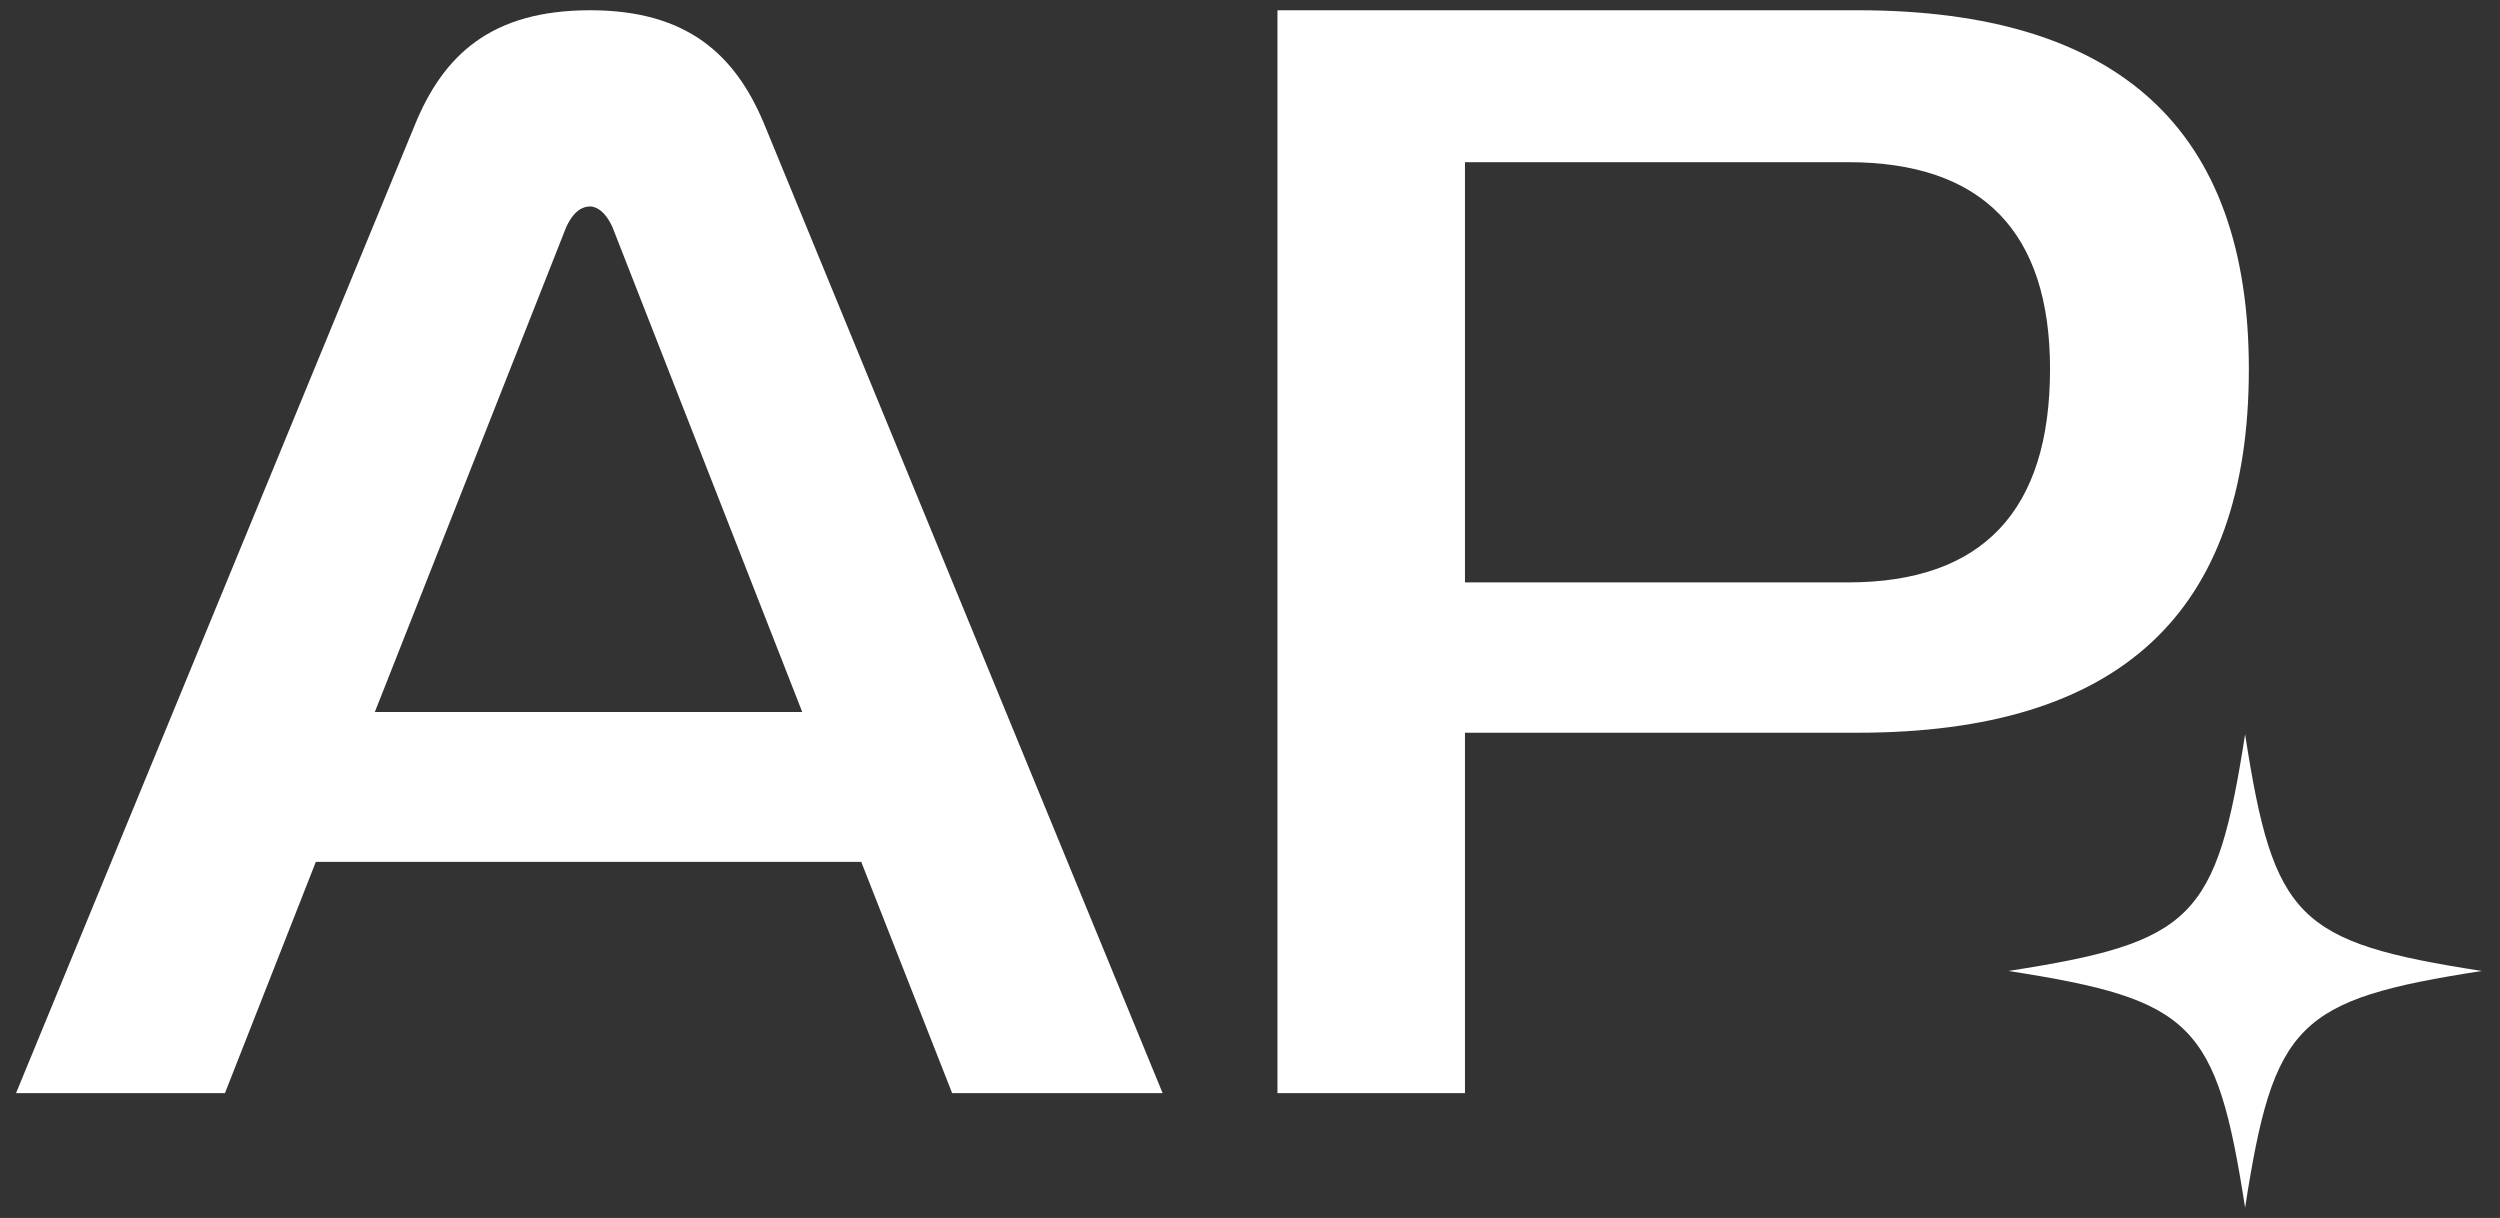
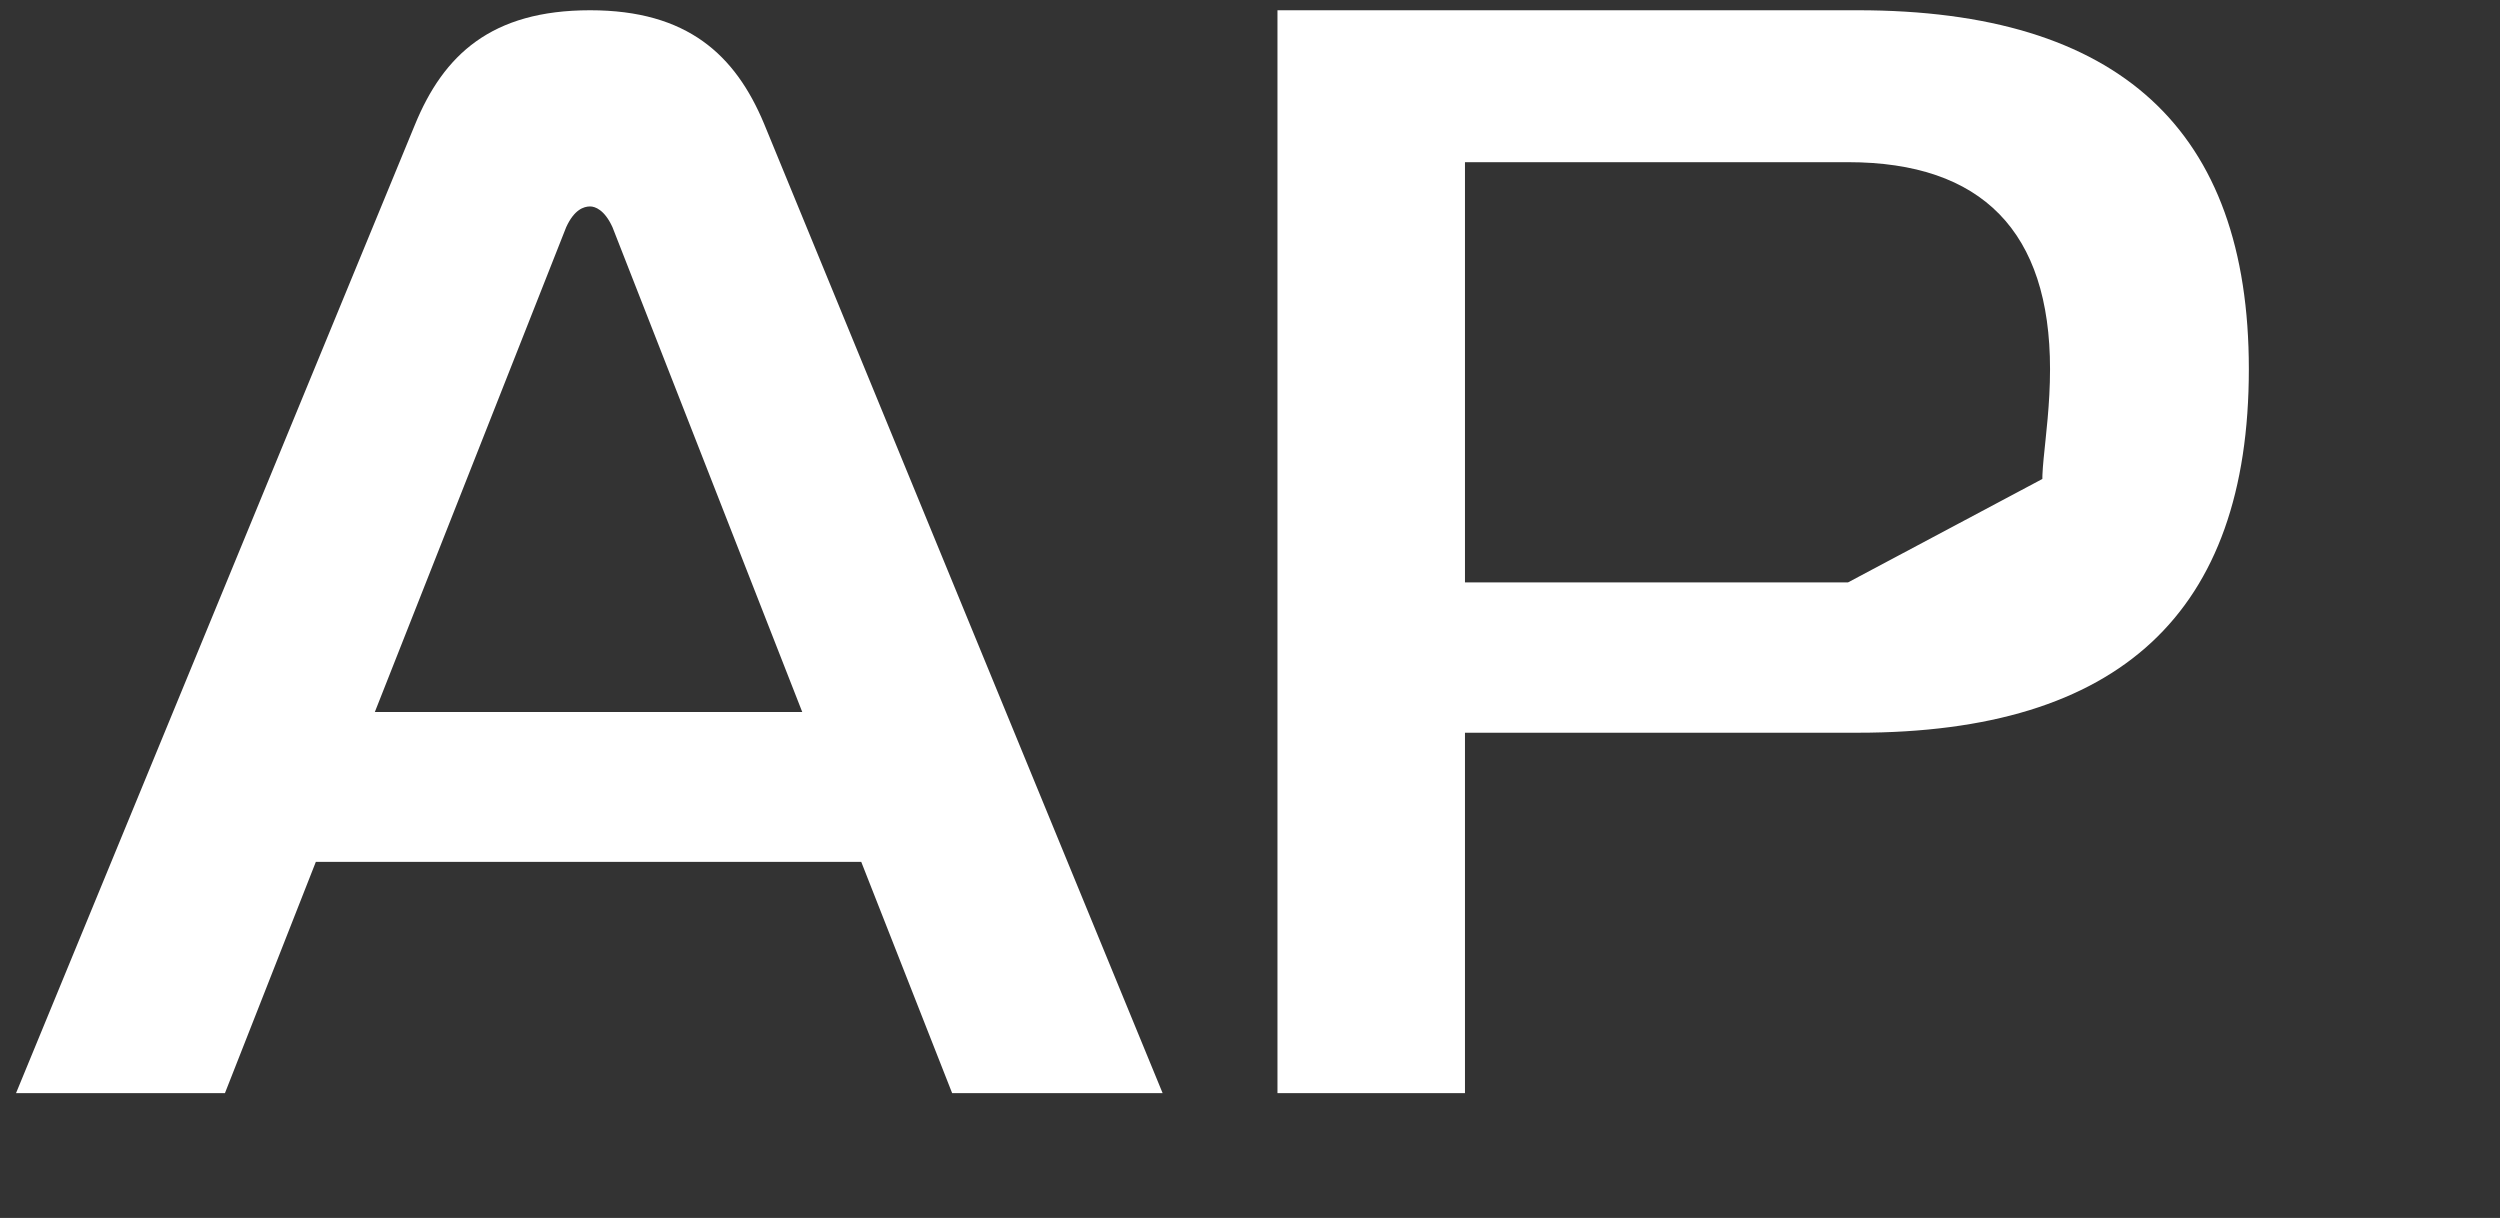
<svg xmlns="http://www.w3.org/2000/svg" width="78" height="38" viewBox="0 0 78 38" fill="none">
  <rect x="0" y="0" width="78" height="38" fill="#333333" stroke="none" />
  <path d="M18.412 0.32C21.448 0.32 22.941 1.714 23.836 3.853L36.274 34.106H29.707L26.871 26.891H9.854L7.018 34.106H0.5L12.941 3.903C13.835 1.714 15.327 0.32 18.412 0.32ZM25.03 22.214L19.109 7.088C18.86 6.541 18.562 6.441 18.412 6.441C18.212 6.441 17.915 6.541 17.665 7.088L11.695 22.214H25.03Z" fill="white" />
-   <path d="M70.164 11.515C70.164 19.129 66.13 22.861 57.961 22.861H45.707V34.106H39.857V0.32H57.961C66.13 0.32 70.164 4.052 70.164 11.515ZM57.658 18.171C61.843 18.171 63.961 15.951 63.961 11.515C63.961 7.228 61.843 5.06 57.658 5.06H45.707V18.171H57.658Z" fill="white" />
-   <path d="M62.661 30.294C68.426 29.4 69.152 28.672 70.047 22.909C70.941 28.674 71.669 29.4 77.432 30.294C71.667 31.189 70.941 31.916 70.047 37.68C69.152 31.915 68.426 31.189 62.661 30.294Z" fill="white" />
+   <path d="M70.164 11.515C70.164 19.129 66.13 22.861 57.961 22.861H45.707V34.106H39.857V0.32H57.961C66.13 0.32 70.164 4.052 70.164 11.515ZC61.843 18.171 63.961 15.951 63.961 11.515C63.961 7.228 61.843 5.06 57.658 5.06H45.707V18.171H57.658Z" fill="white" />
</svg>